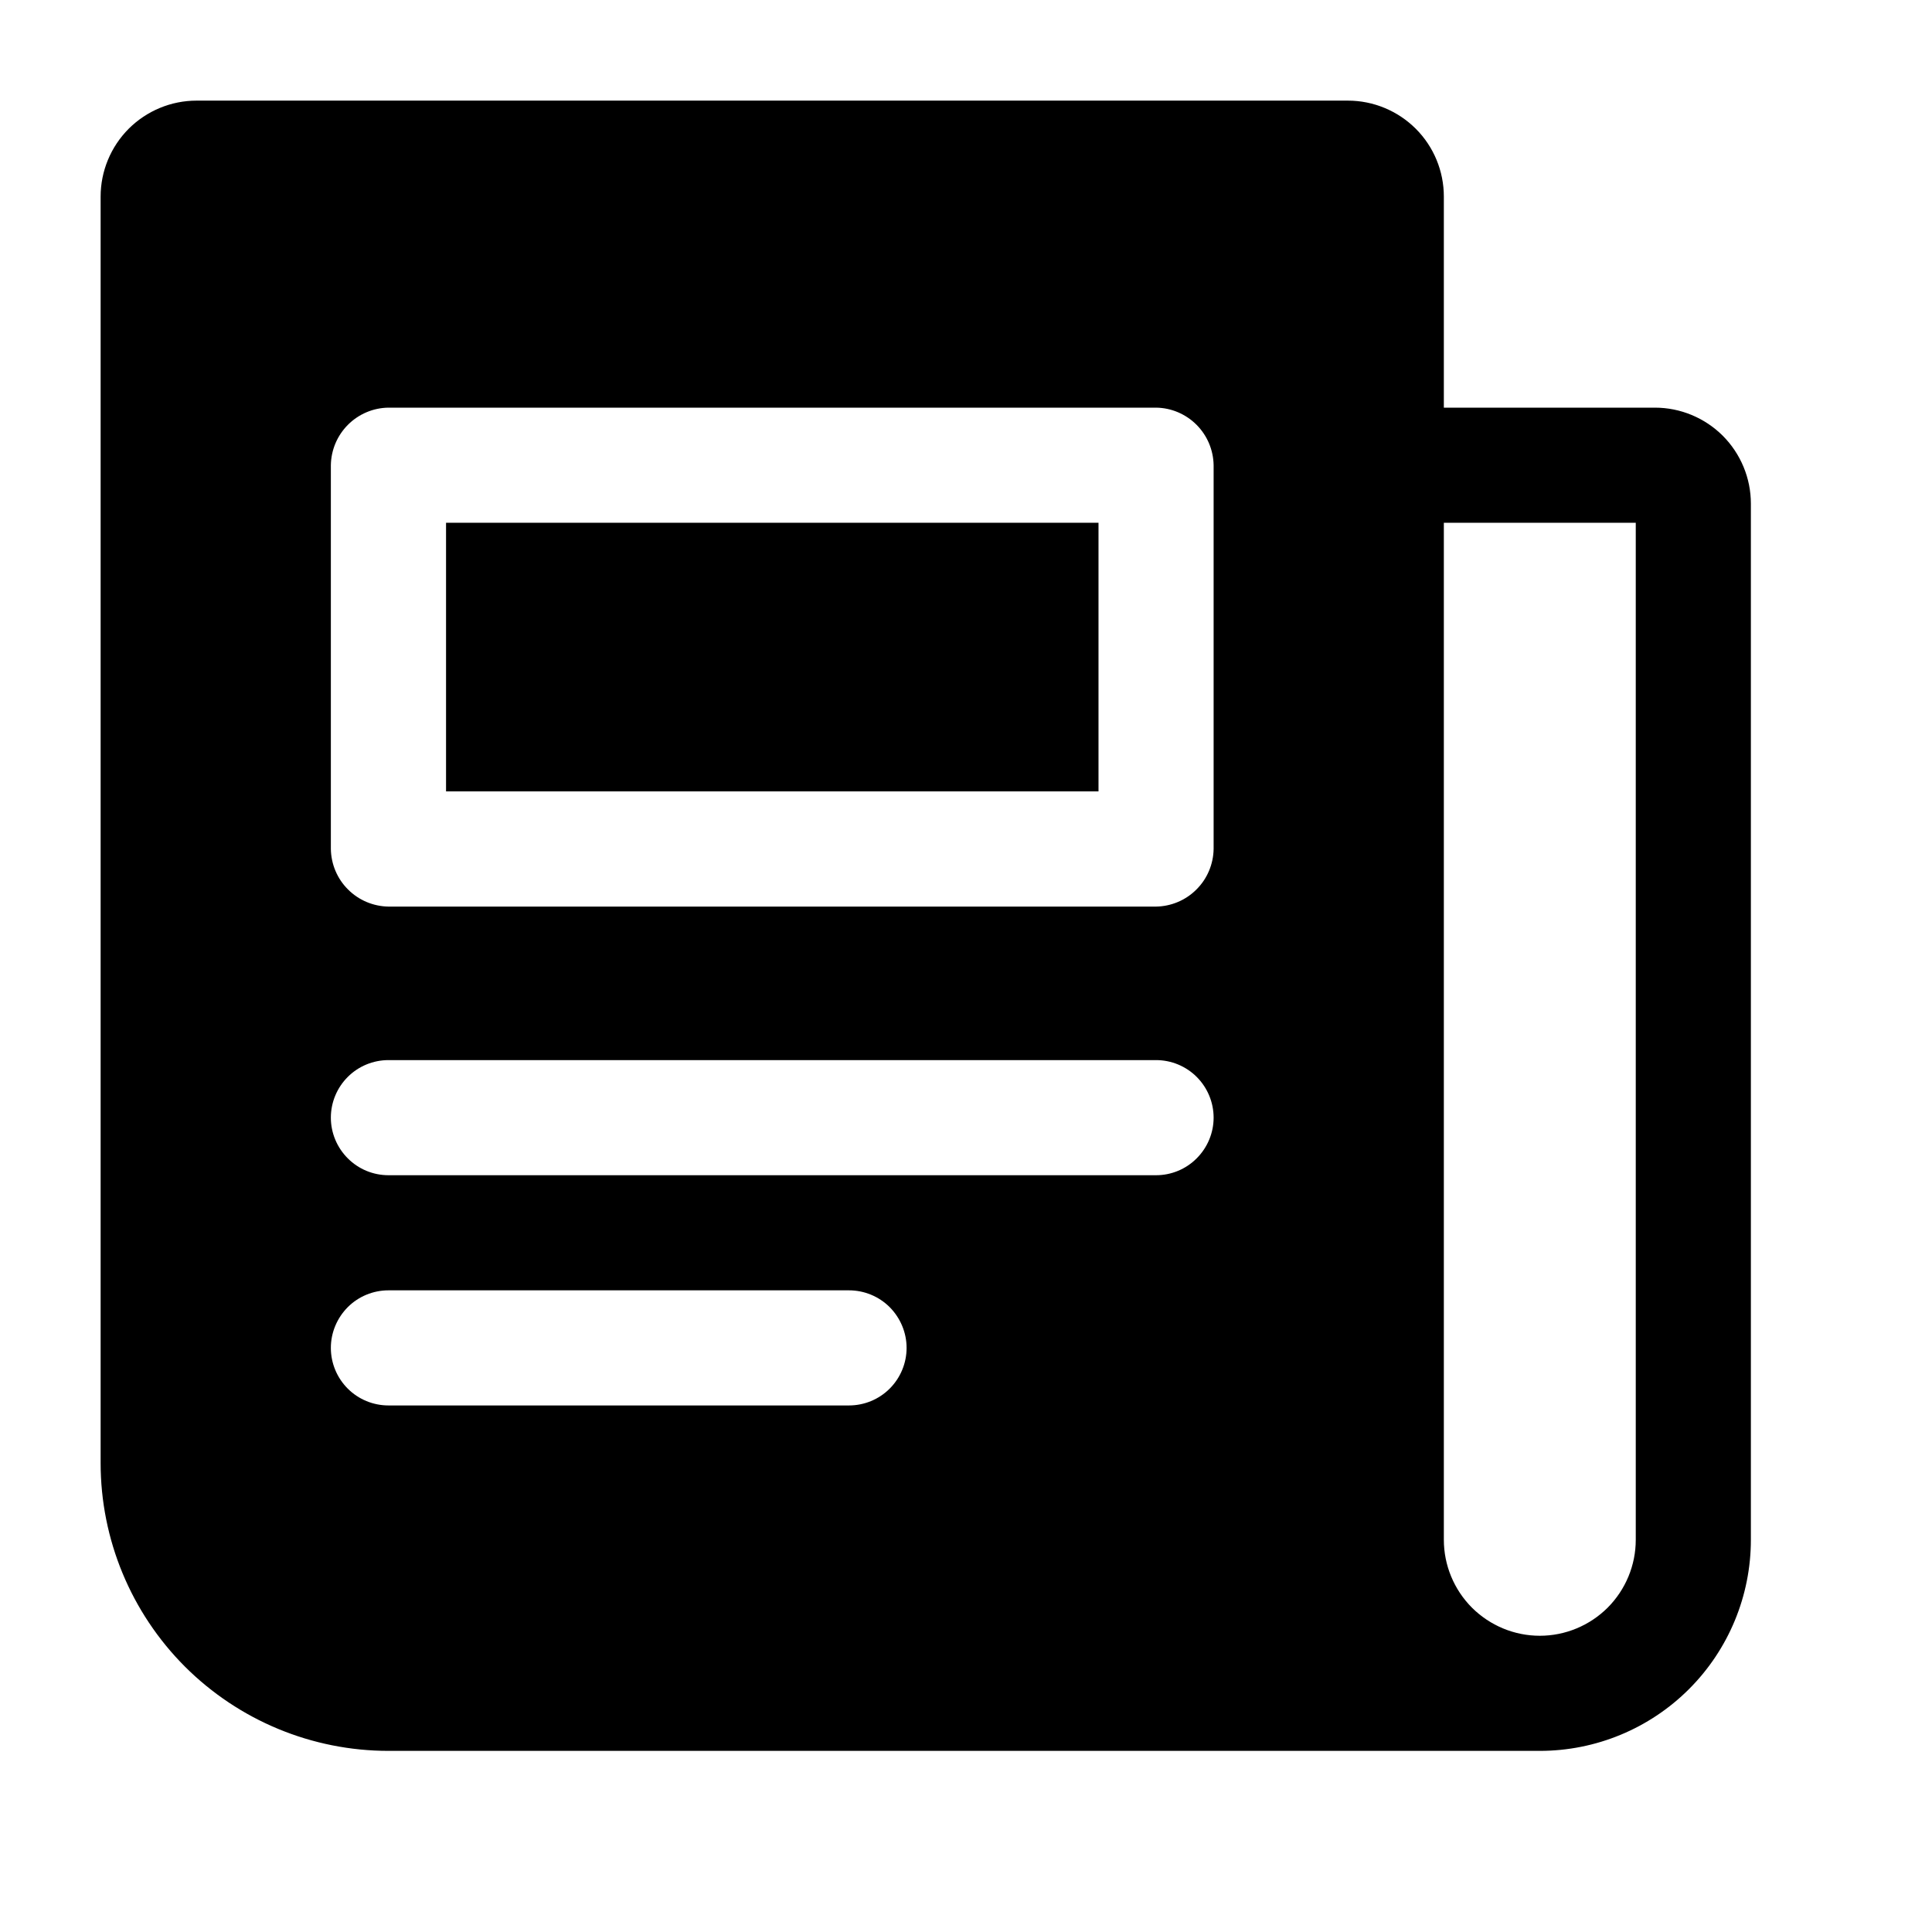
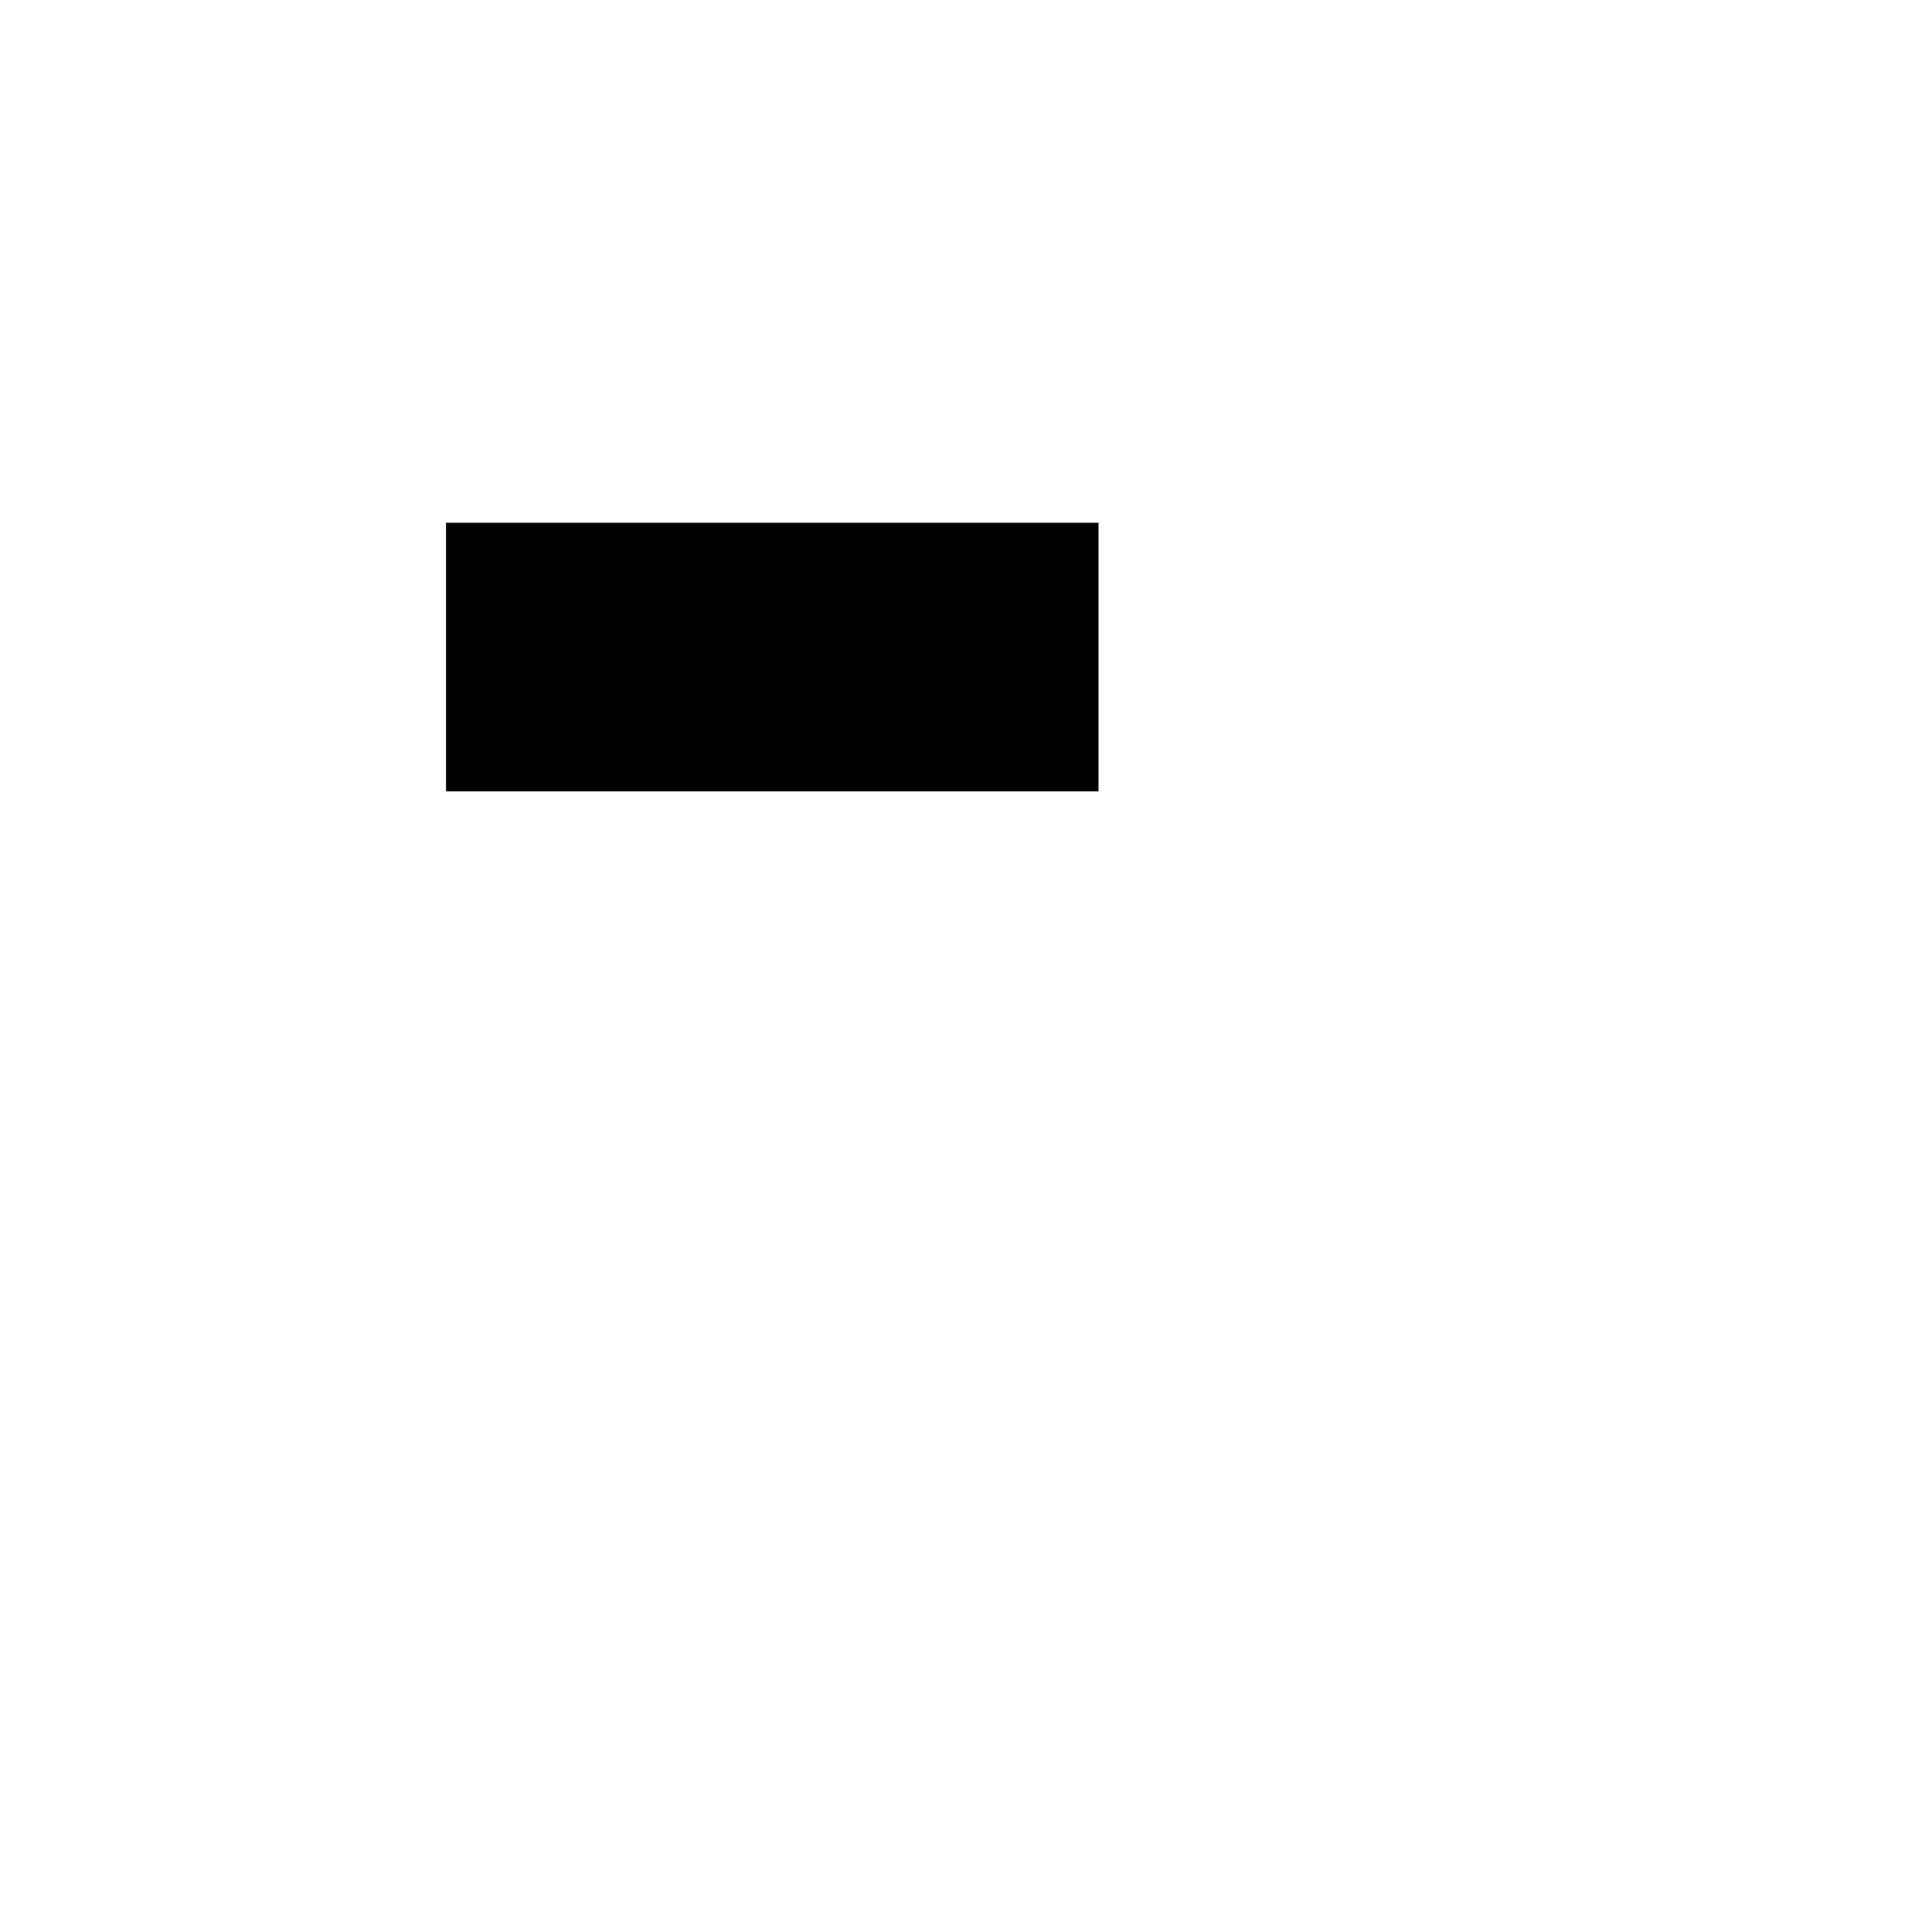
<svg xmlns="http://www.w3.org/2000/svg" fill="none" viewBox="0 0 24 24" height="24" width="24">
-   <path fill="black" d="M20.558 5.064H17.936V2.442C17.936 2.126 17.811 1.823 17.587 1.599C17.363 1.376 17.06 1.25 16.744 1.25H2.442C2.126 1.25 1.823 1.376 1.599 1.599C1.376 1.823 1.25 2.126 1.25 2.442V18.174C1.25 19.123 1.627 20.032 2.297 20.703C2.968 21.373 3.877 21.75 4.826 21.75H19.128C19.823 21.75 20.49 21.474 20.982 20.982C21.474 20.49 21.75 19.823 21.75 19.128V6.256C21.75 5.94 21.624 5.637 21.401 5.413C21.177 5.19 20.874 5.064 20.558 5.064ZM10.546 17.459H4.826C4.636 17.459 4.454 17.384 4.32 17.25C4.186 17.116 4.11 16.934 4.11 16.744C4.11 16.555 4.186 16.373 4.32 16.238C4.454 16.104 4.636 16.029 4.826 16.029H10.546C10.736 16.029 10.918 16.104 11.052 16.238C11.186 16.373 11.262 16.555 11.262 16.744C11.262 16.934 11.186 17.116 11.052 17.25C10.918 17.384 10.736 17.459 10.546 17.459ZM14.361 14.599H4.826C4.636 14.599 4.454 14.524 4.32 14.389C4.186 14.255 4.11 14.073 4.11 13.884C4.11 13.694 4.186 13.512 4.32 13.378C4.454 13.244 4.636 13.169 4.826 13.169H14.361C14.55 13.169 14.732 13.244 14.866 13.378C15 13.512 15.076 13.694 15.076 13.884C15.076 14.073 15 14.255 14.866 14.389C14.732 14.524 14.55 14.599 14.361 14.599ZM15.076 10.546C15.073 10.735 14.997 10.916 14.863 11.049C14.73 11.183 14.549 11.259 14.361 11.262H4.826C4.637 11.259 4.456 11.183 4.323 11.049C4.189 10.916 4.113 10.735 4.11 10.546V5.779C4.113 5.59 4.189 5.41 4.323 5.276C4.456 5.143 4.637 5.066 4.826 5.064H14.361C14.549 5.066 14.73 5.143 14.863 5.276C14.997 5.41 15.073 5.59 15.076 5.779V10.546ZM20.32 19.128C20.32 19.444 20.194 19.747 19.971 19.971C19.747 20.194 19.444 20.32 19.128 20.32C18.812 20.32 18.509 20.194 18.285 19.971C18.062 19.747 17.936 19.444 17.936 19.128V6.494H20.32V19.128Z" />
  <path fill="black" d="M5.541 6.494H13.646V9.831H5.541V6.494Z" />
</svg>